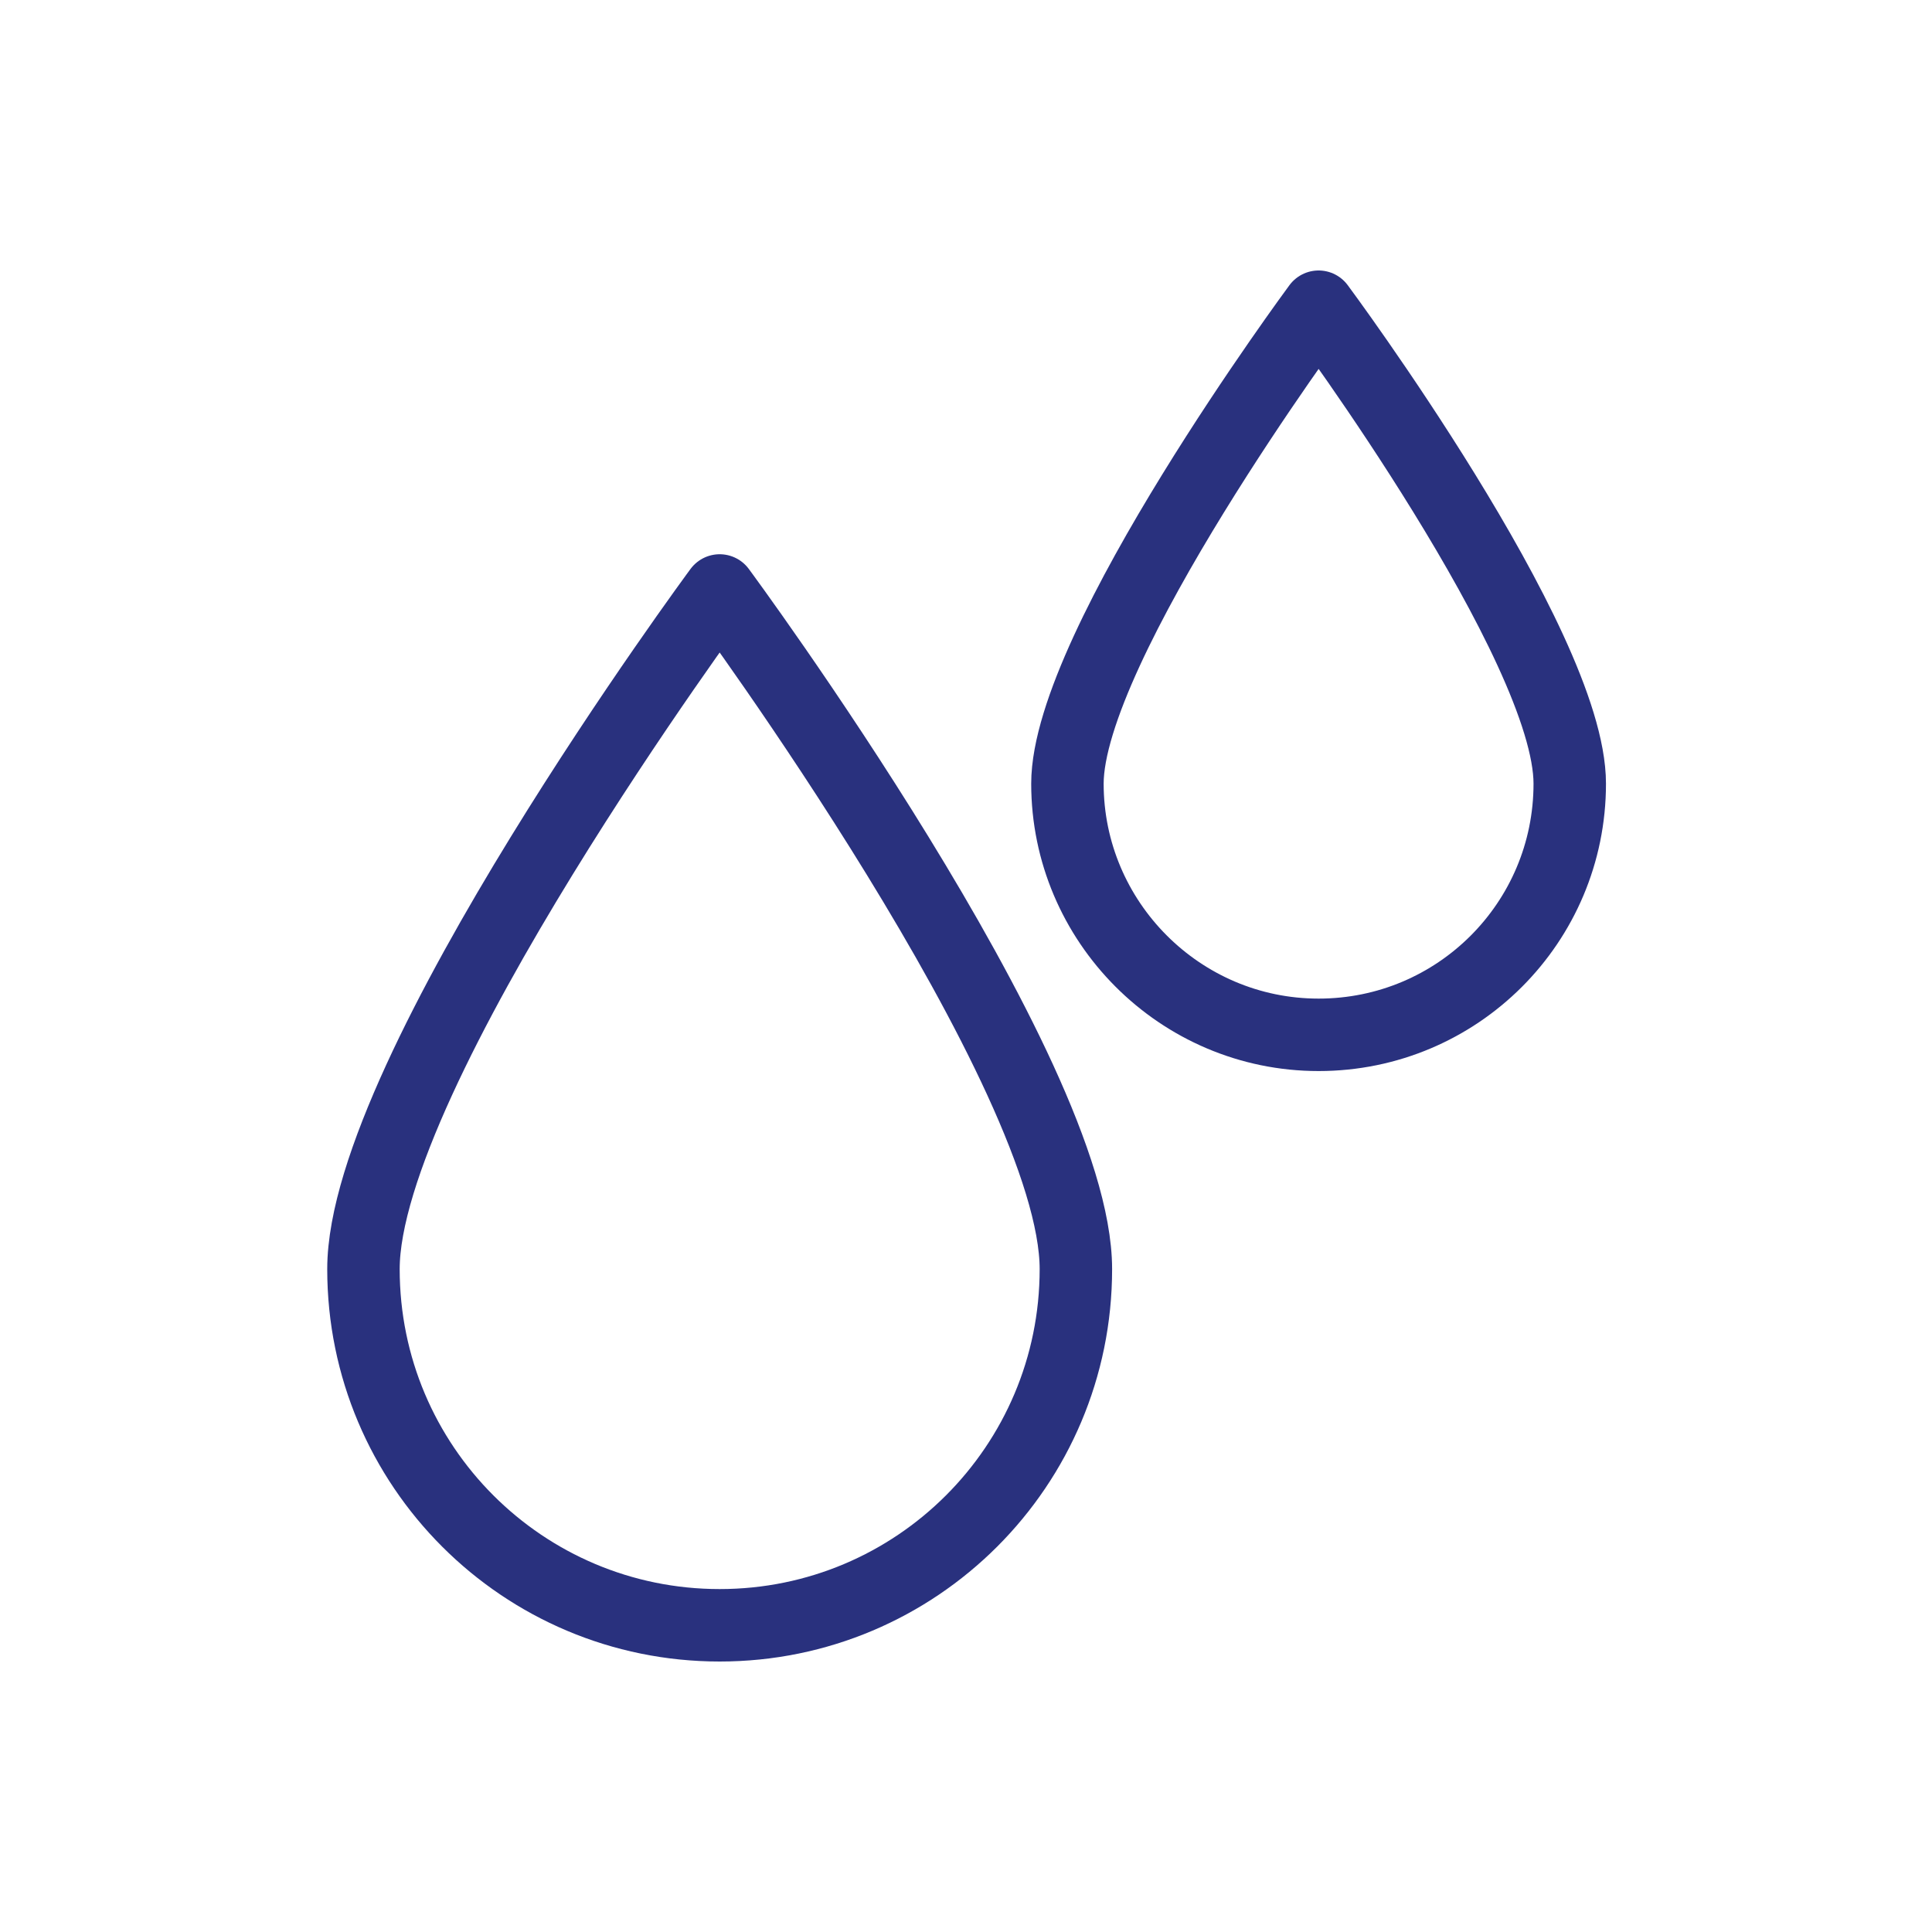
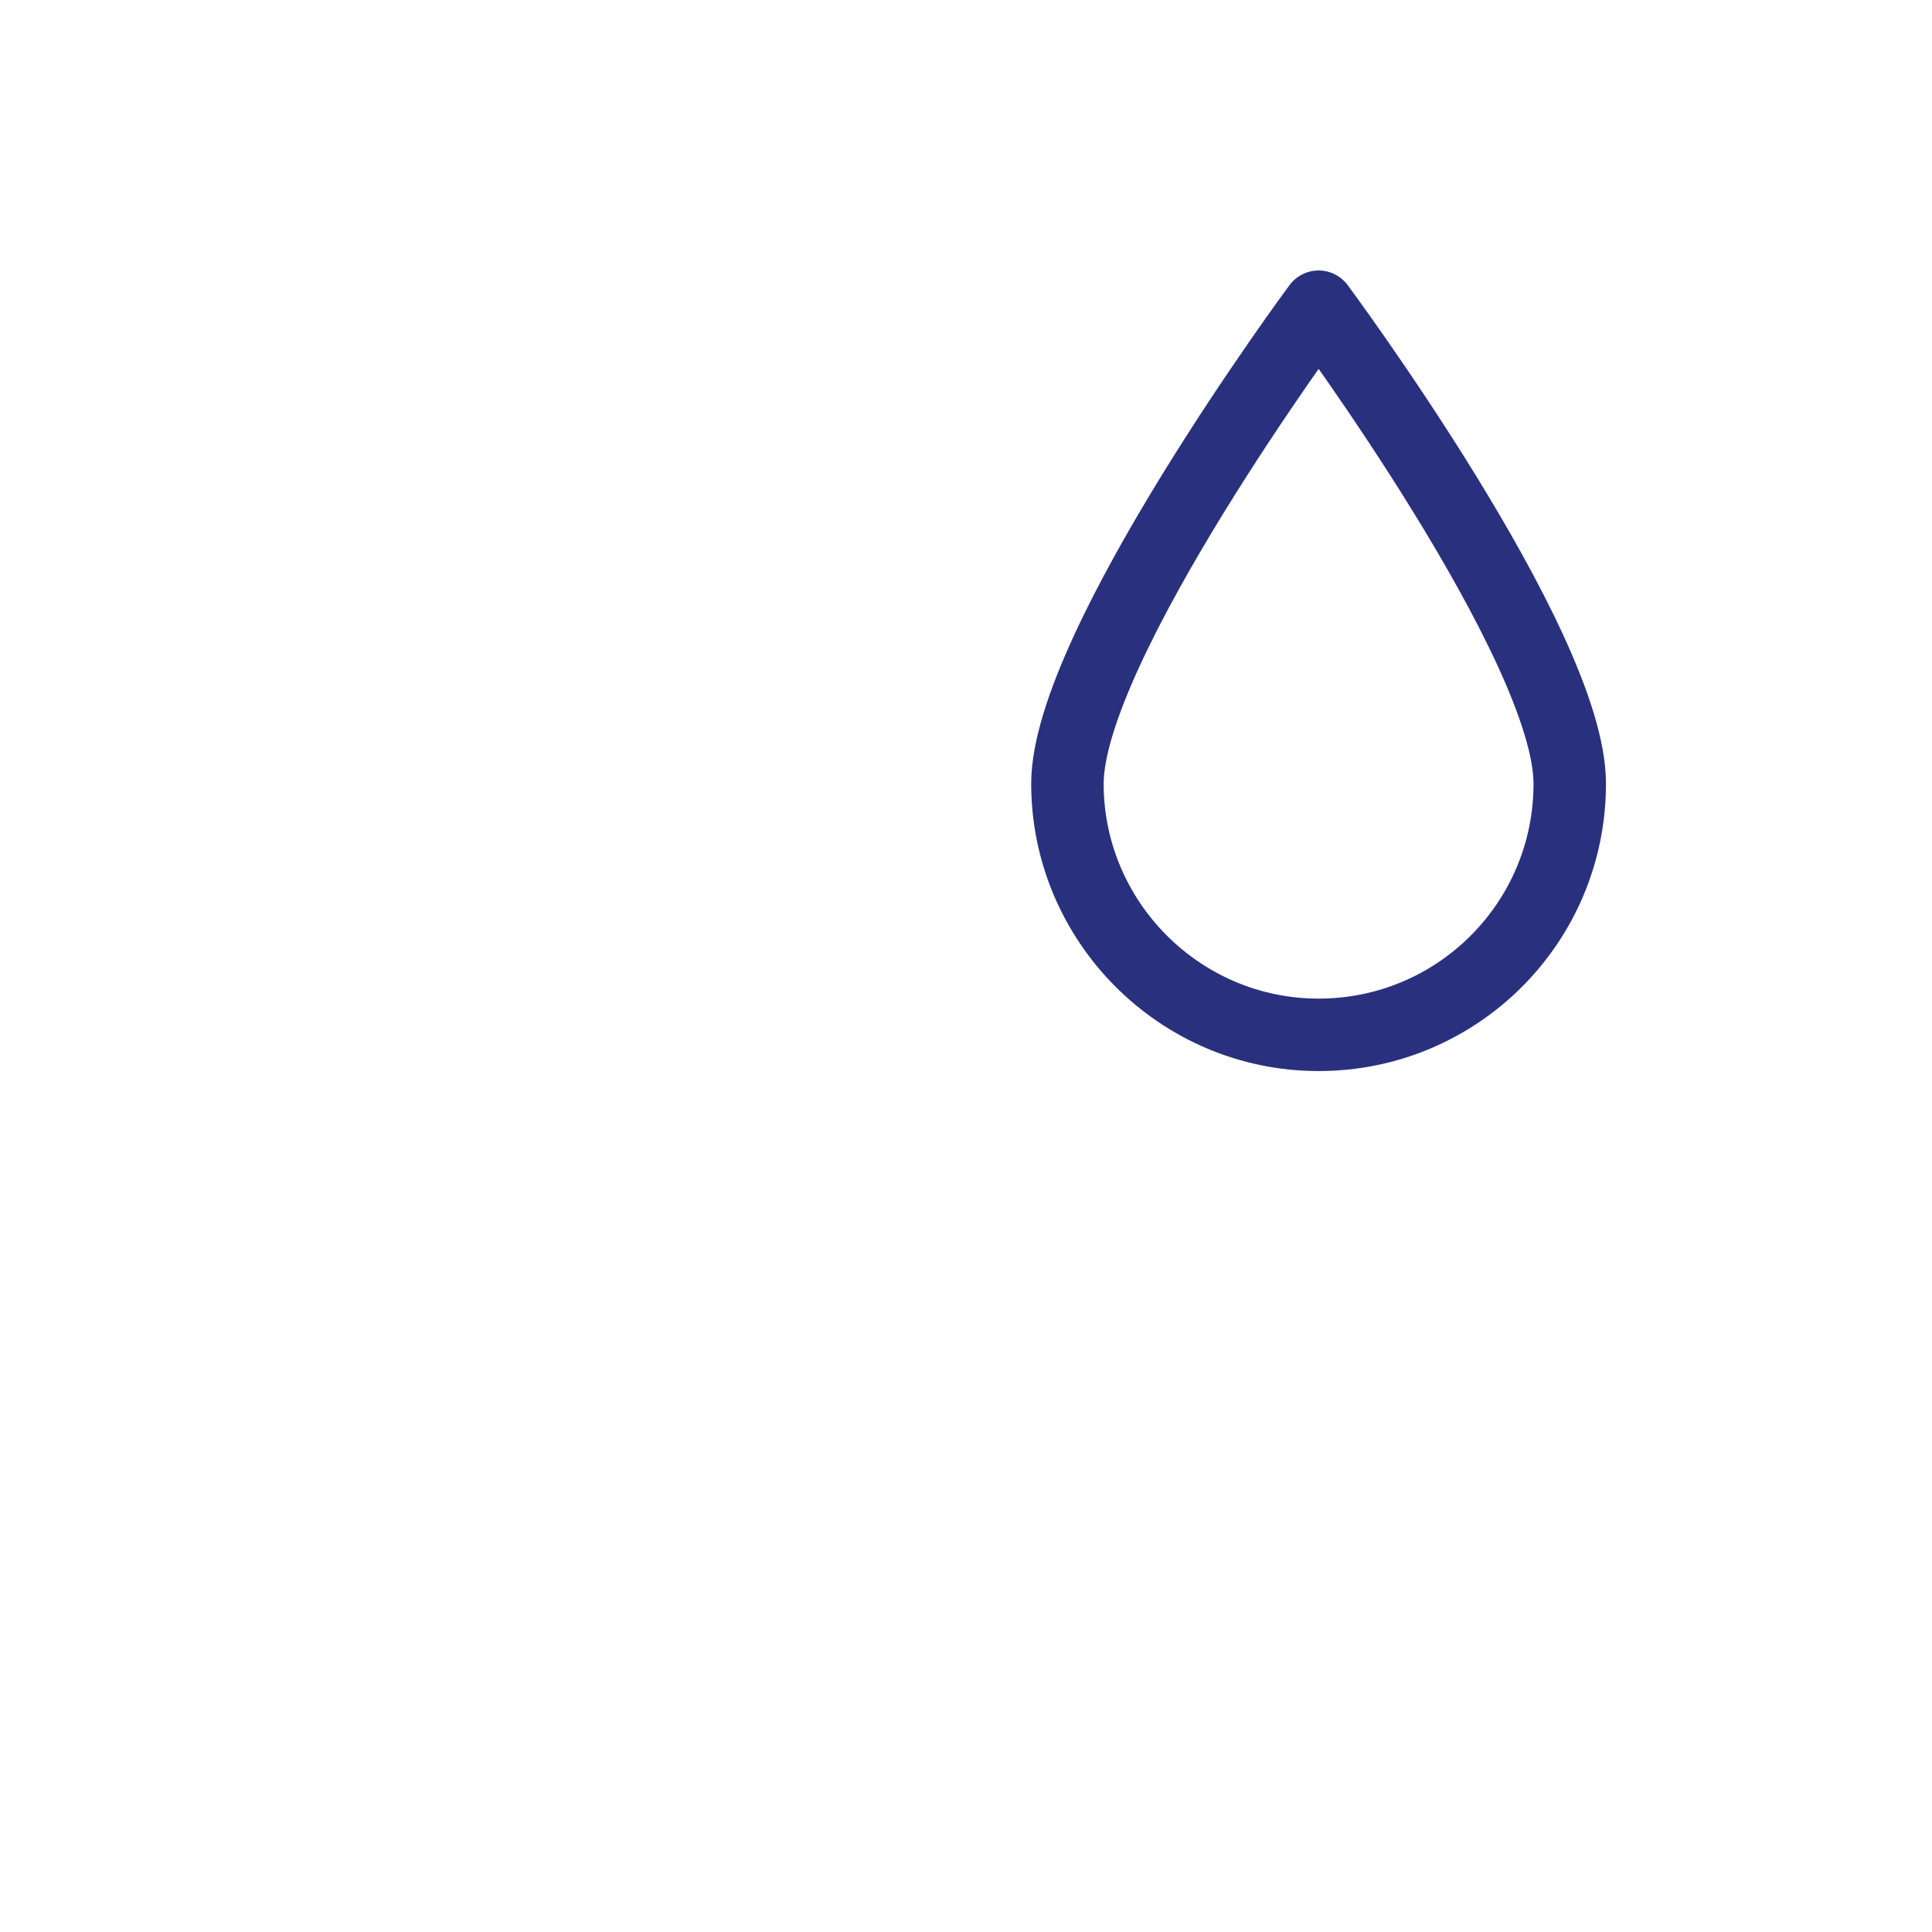
<svg xmlns="http://www.w3.org/2000/svg" id="Layer_1" data-name="Layer 1" viewBox="0 0 16 16">
  <defs>
    <style>
      .cls-1 {
        fill: none;
        stroke: #29317e;
        stroke-linecap: round;
        stroke-linejoin: round;
        stroke-width: .6px;
      }
    </style>
  </defs>
-   <path class="cls-1" d="M8.91,10.51c0-1.63-2.95-5.62-2.95-5.62,0,0-2.95,3.99-2.95,5.62s1.32,2.95,2.95,2.95,2.95-1.32,2.95-2.95Z" />
  <path class="cls-1" d="M13,6.49c0-1.15-2.08-3.95-2.08-3.95,0,0-2.08,2.81-2.08,3.95s.93,2.08,2.08,2.08,2.08-.93,2.08-2.08Z" />
</svg>